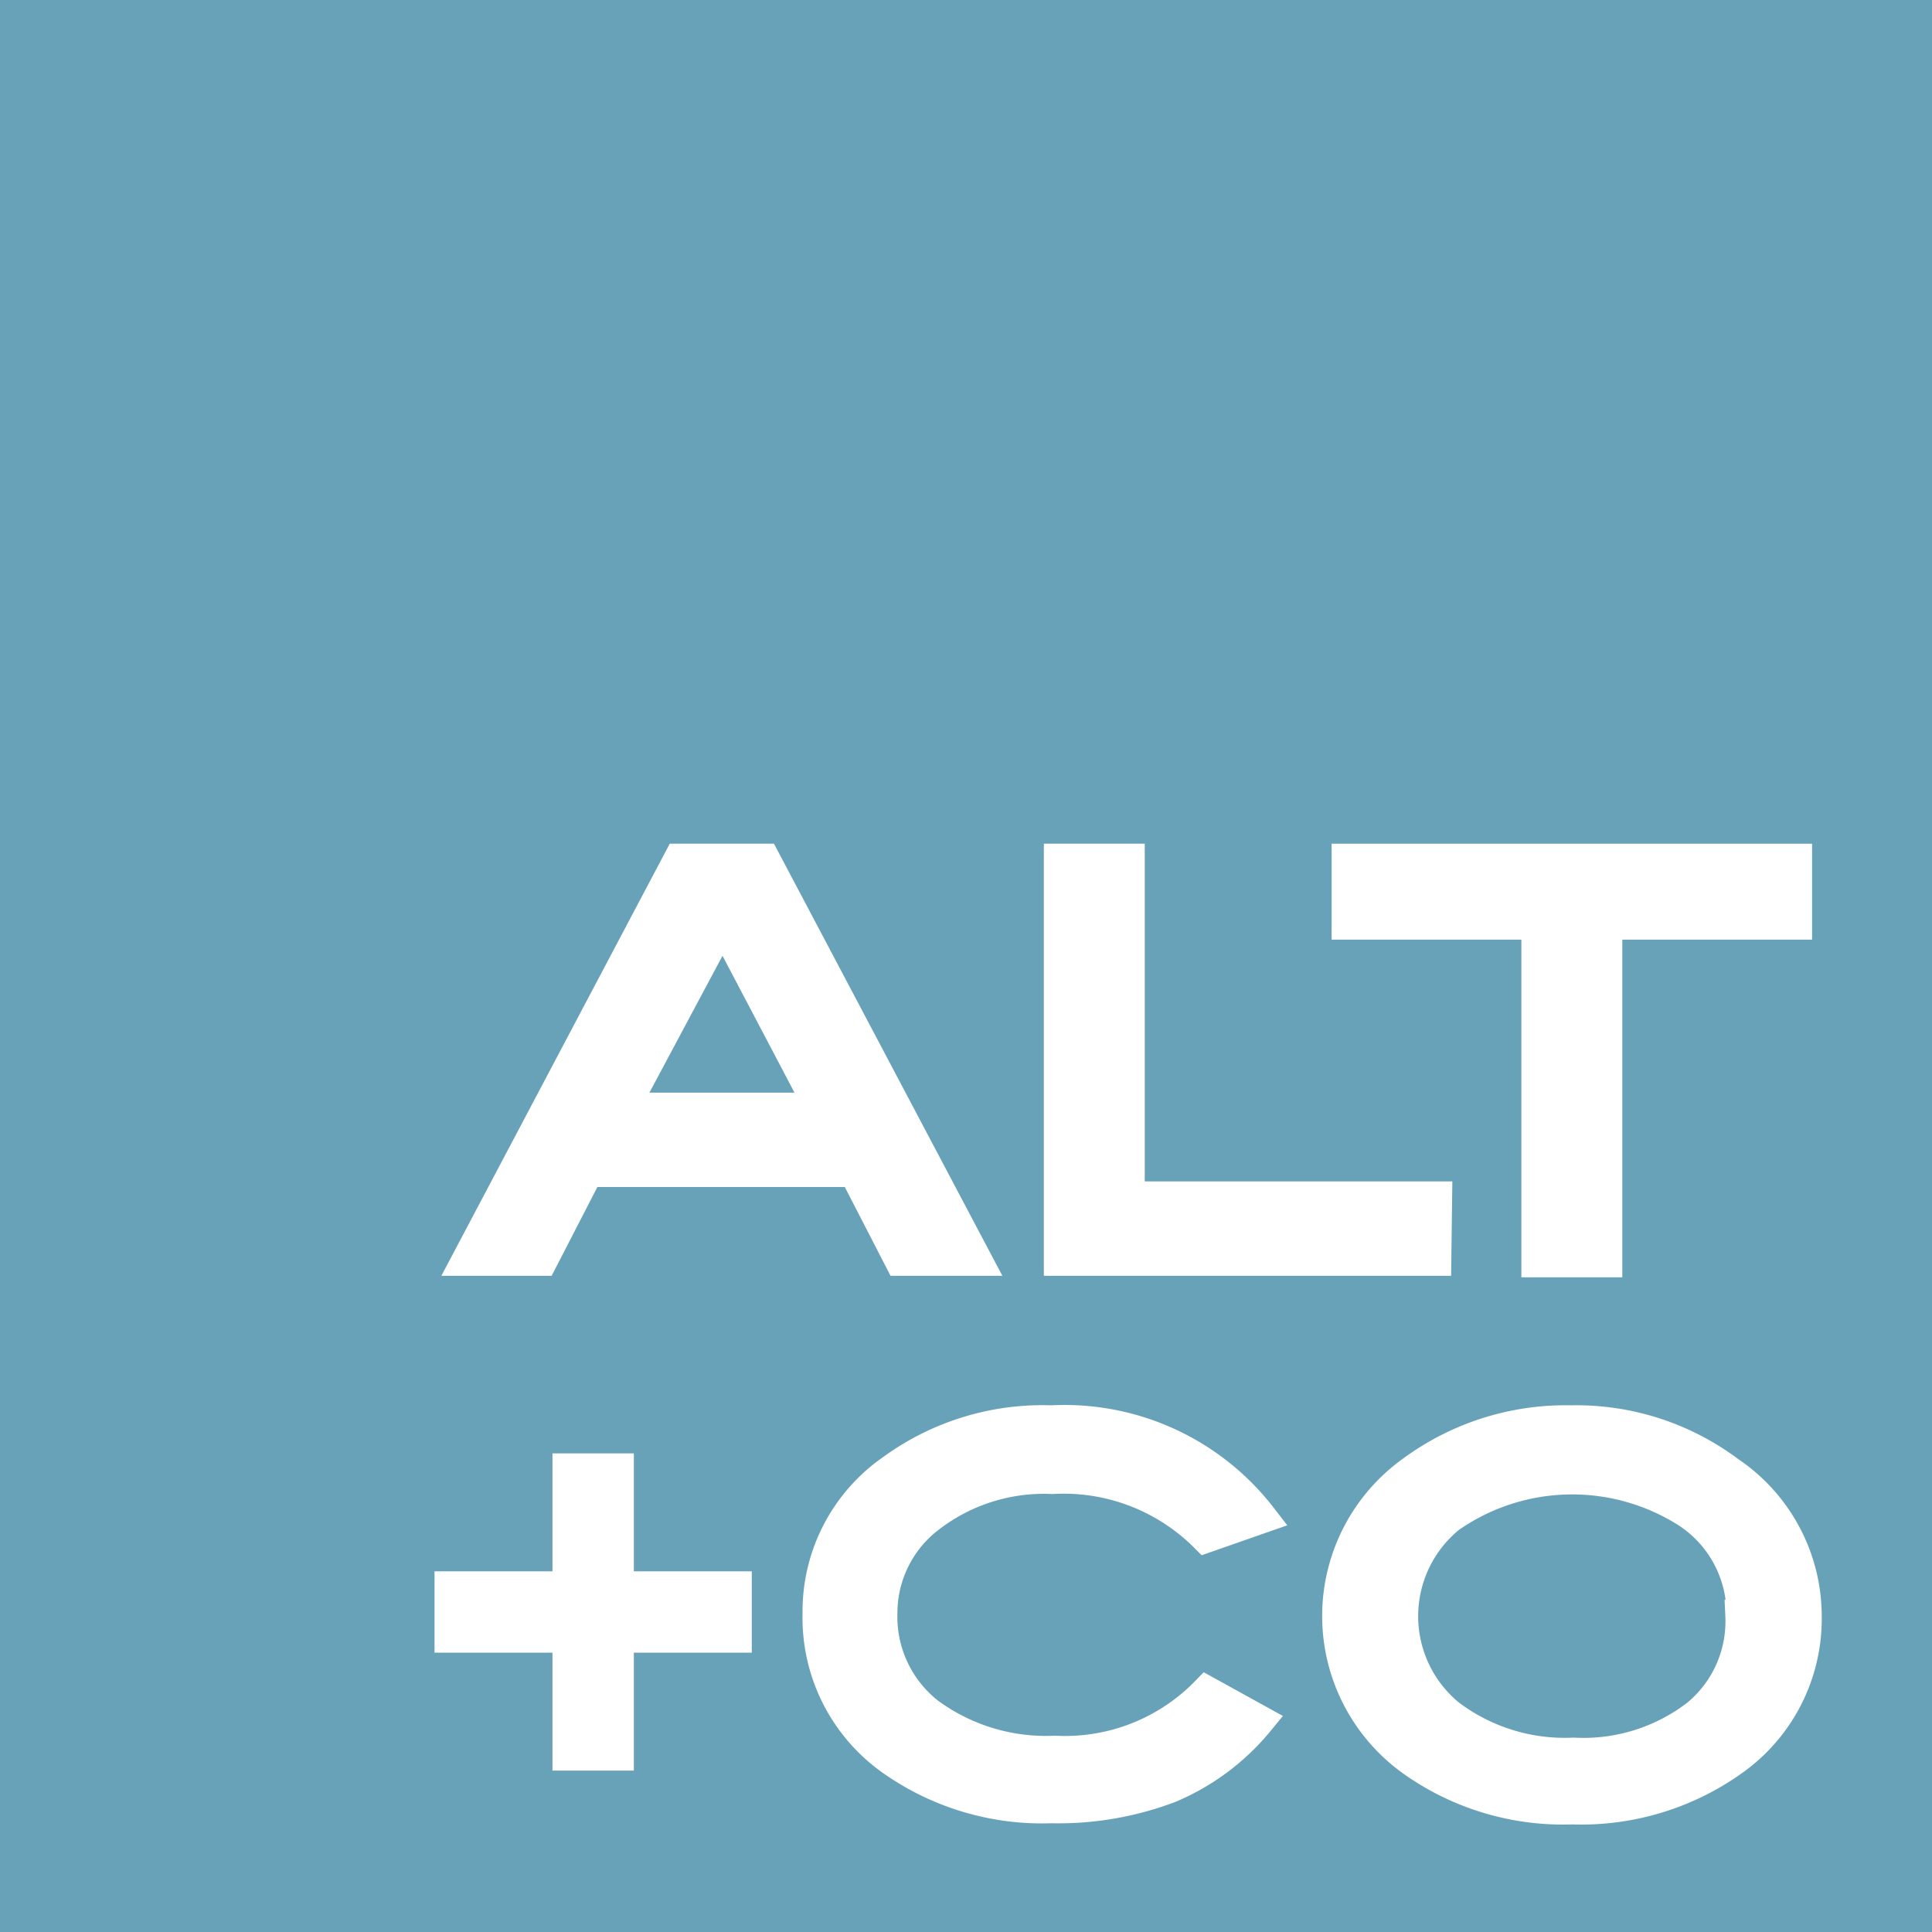
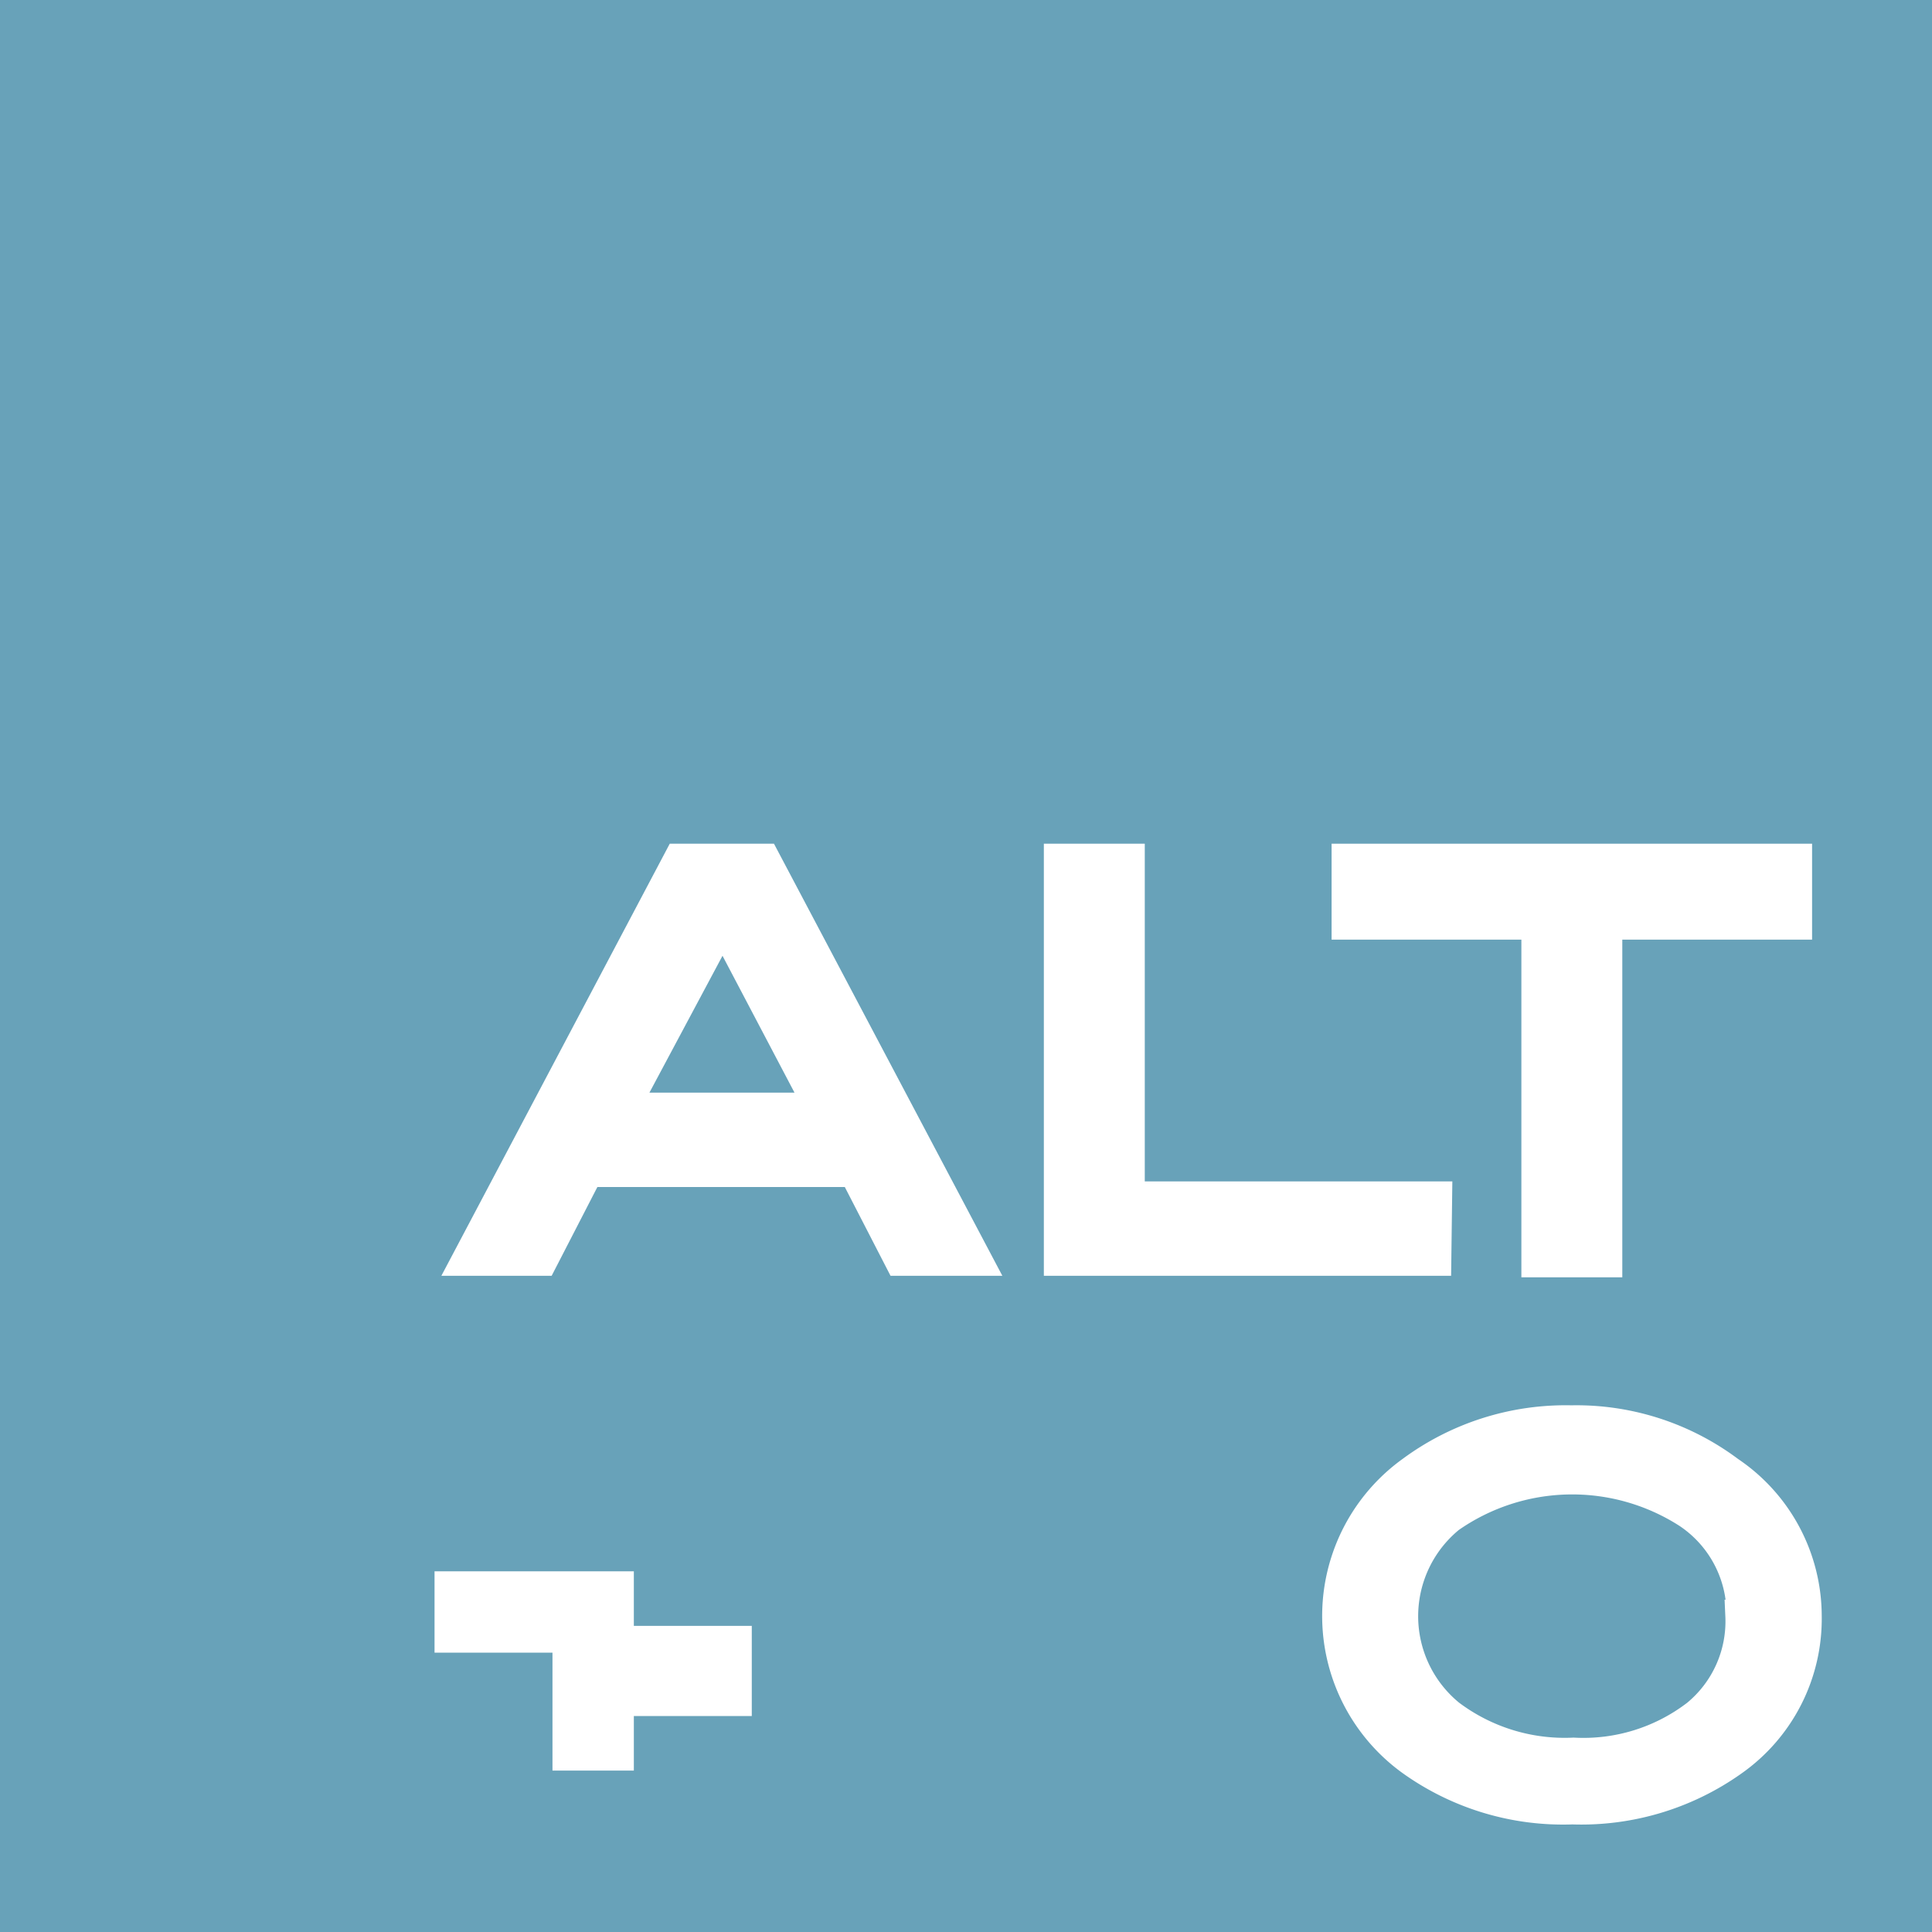
<svg xmlns="http://www.w3.org/2000/svg" id="Layer_1" data-name="Layer 1" viewBox="0 0 50.29 50.29">
  <title>altco-square</title>
  <rect width="50.29" height="50.29" style="fill:#68a2b9" />
  <path d="M25.33,32.75H23.46l-1.19-2.31h-7l-1.19,2.31H12.25l5.46-10.33h2.16ZM21.44,28.9l-2.63-5-2.67,5Z" style="fill:#fff;stroke:#fff;stroke-width:0.917px" />
  <path d="M37.32,32.75H27.63V22.42h1.71v8.79h8Z" style="fill:#fff;stroke:#fff;stroke-width:0.917px" />
  <path d="M46.71,24H41.77v8.79H40.06V24H35.12V22.42H46.71Z" style="fill:#fff;stroke:#fff;stroke-width:0.917px" />
-   <path d="M19.22,42.67H16.15v3.07H14.73V42.67H11.66V41.25h3.07V38.18h1.42v3.07h3.07Z" style="fill:#fff;stroke:#fff;stroke-miterlimit:7;stroke-width:0.698px" />
-   <path d="M32.82,39.5,31.39,40a5.22,5.22,0,0,0-4-1.53,4.89,4.89,0,0,0-3.19,1A3.15,3.15,0,0,0,22.94,42a3.2,3.2,0,0,0,1.22,2.6,5.17,5.17,0,0,0,3.3,1,5.14,5.14,0,0,0,3.95-1.55l1.34.74a6,6,0,0,1-2.3,1.72,8.16,8.16,0,0,1-3.08.53,6.77,6.77,0,0,1-4.17-1.25A4.52,4.52,0,0,1,21.31,42a4.47,4.47,0,0,1,1.92-3.73A6.63,6.63,0,0,1,27.37,37,6.46,6.46,0,0,1,32.82,39.5Z" style="fill:#fff;stroke:#fff;stroke-width:0.839px" />
+   <path d="M19.22,42.67H16.15v3.07H14.73V42.67H11.66V41.25h3.07h1.42v3.07h3.07Z" style="fill:#fff;stroke:#fff;stroke-miterlimit:7;stroke-width:0.698px" />
  <path d="M47,42.06a4.5,4.5,0,0,1-1.91,3.76,6.78,6.78,0,0,1-4.16,1.25,6.76,6.76,0,0,1-4.18-1.26,4.62,4.62,0,0,1,0-7.49A6.72,6.72,0,0,1,40.9,37,6.61,6.61,0,0,1,45,38.32,4.52,4.52,0,0,1,47,42.06Zm-1.64,0a3.17,3.17,0,0,0-1.41-2.69,5.59,5.59,0,0,0-6.23.12,3.33,3.33,0,0,0,0,5.16,5,5,0,0,0,3.24,1,4.86,4.86,0,0,0,3.22-1A3.17,3.17,0,0,0,45.33,42.06Z" style="fill:#fff;stroke:#fff;stroke-width:0.839px" />
</svg>